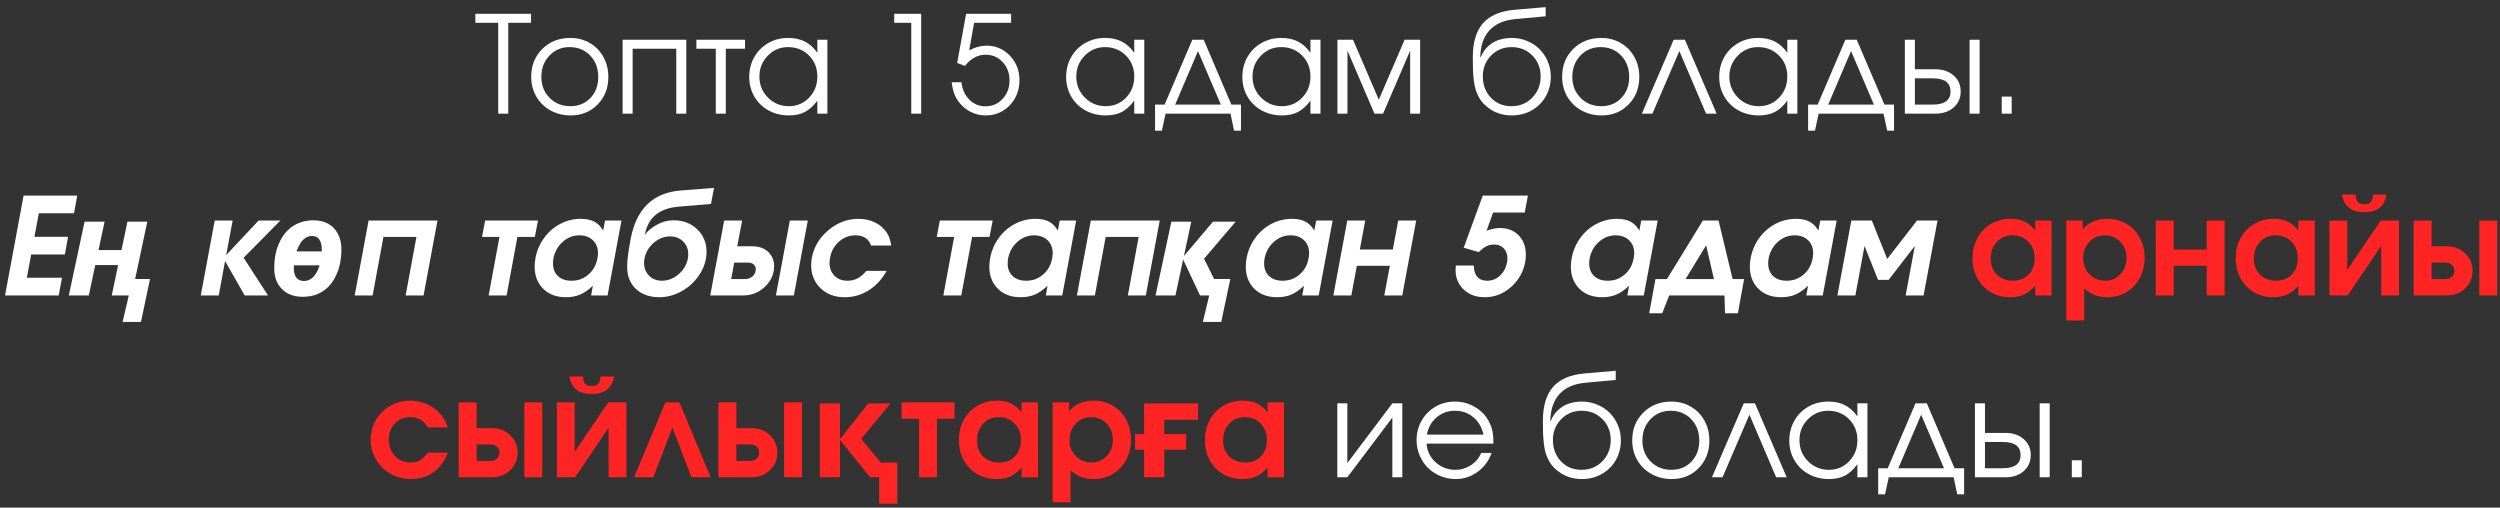
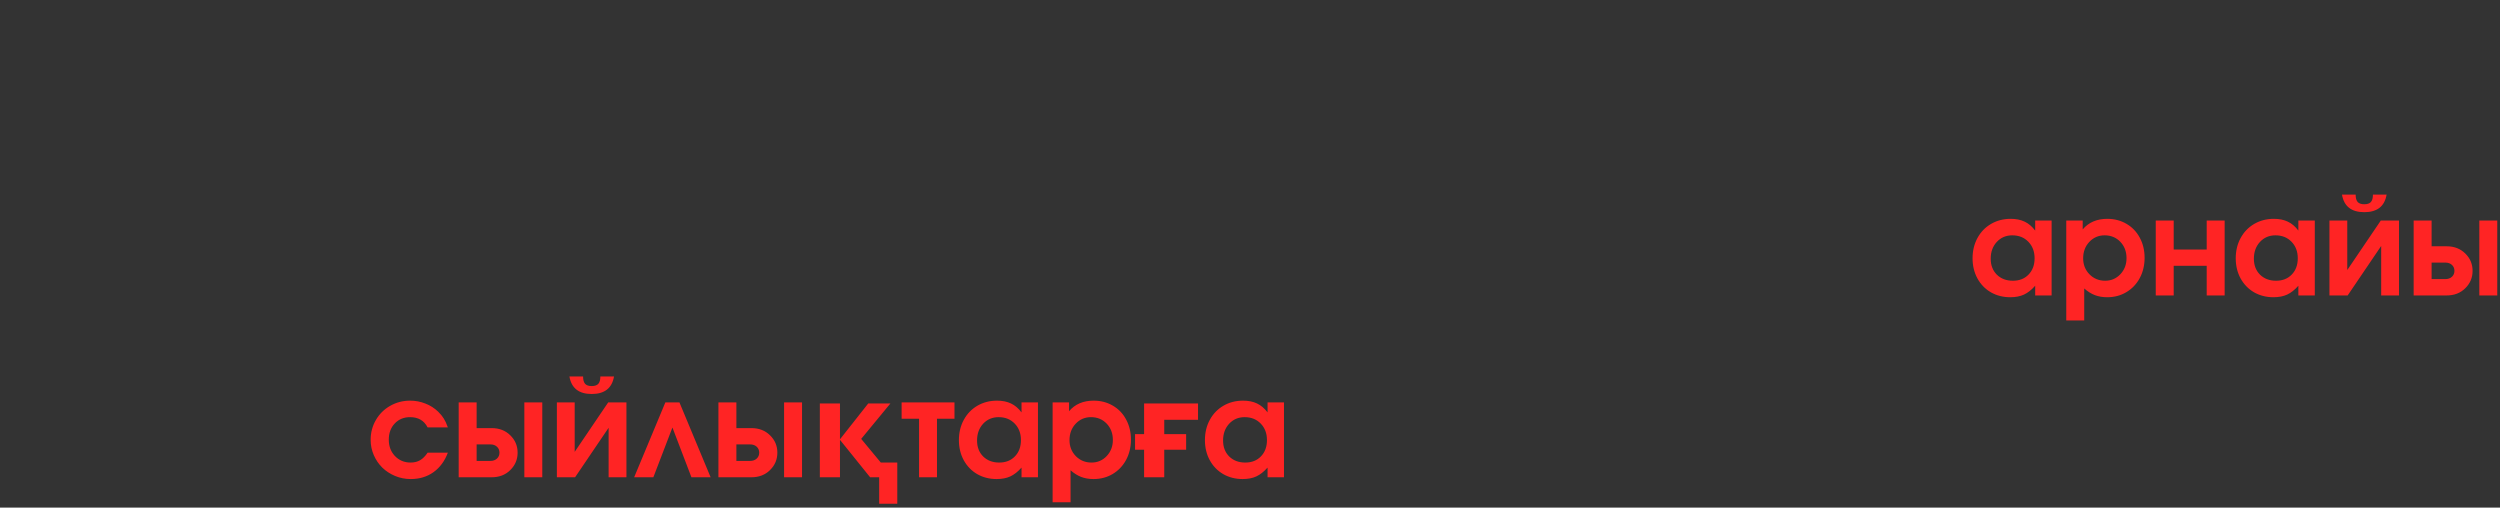
<svg xmlns="http://www.w3.org/2000/svg" width="330" height="67" viewBox="0 0 330 67" fill="none">
  <rect x="0" y="0" width="330" height="67" fill="#333333" stroke="none" />
-   <path d="M65.763 15C65.763 15 65.763 11.005 65.763 3.014C65.763 3.014 64.759 3.014 62.749 3.014C62.749 3.014 62.749 2.616 62.749 1.82C62.749 1.82 65.2 1.82 70.102 1.82C70.102 1.82 70.102 2.218 70.102 3.014C70.102 3.014 69.097 3.014 67.088 3.014C67.088 3.014 67.088 7.009 67.088 15C67.088 15 66.646 15 65.763 15ZM75.293 5.008C76.24 5.008 77.094 5.232 77.854 5.679C78.621 6.121 79.219 6.733 79.649 7.517C80.084 8.301 80.302 9.178 80.302 10.148C80.302 11.611 79.832 12.825 78.891 13.789C77.95 14.753 76.763 15.235 75.328 15.235C74.347 15.235 73.458 15.014 72.663 14.573C71.867 14.132 71.243 13.522 70.79 12.744C70.343 11.966 70.119 11.095 70.119 10.13C70.119 8.65 70.607 7.427 71.582 6.463C72.558 5.493 73.795 5.008 75.293 5.008ZM75.189 6.219C74.12 6.219 73.232 6.594 72.523 7.343C71.815 8.086 71.46 9.021 71.46 10.148C71.46 11.263 71.823 12.186 72.549 12.918C73.275 13.65 74.19 14.016 75.293 14.016C76.368 14.016 77.248 13.656 77.933 12.935C78.624 12.21 78.969 11.286 78.969 10.165C78.969 9.015 78.615 8.072 77.907 7.334C77.198 6.591 76.292 6.219 75.189 6.219ZM90.59 15C90.59 15 90.149 15 89.266 15C89.266 15 89.266 12.146 89.266 6.437C89.266 6.437 87.347 6.437 83.508 6.437C83.508 6.437 83.508 9.291 83.508 15C83.508 15 83.067 15 82.184 15C82.184 15 82.184 11.748 82.184 5.244C82.184 5.244 84.986 5.244 90.59 5.244C90.59 5.244 90.59 8.496 90.59 15ZM98.343 6.437C98.343 6.437 97.498 6.437 95.808 6.437C95.808 6.437 95.808 9.291 95.808 15C95.808 15 95.367 15 94.484 15C94.484 15 94.484 12.146 94.484 6.437C94.484 6.437 93.63 6.437 91.923 6.437C91.923 6.437 91.923 6.039 91.923 5.244C91.923 5.244 94.063 5.244 98.343 5.244C98.343 5.244 98.343 5.641 98.343 6.437ZM109.214 5.244C109.214 5.244 109.214 8.496 109.214 15C109.214 15 108.773 15 107.89 15C107.89 15 107.89 14.428 107.89 13.284C107.373 13.981 106.825 14.48 106.244 14.782C105.669 15.084 104.969 15.235 104.144 15.235C103.151 15.235 102.254 15.017 101.453 14.582C100.657 14.14 100.033 13.534 99.58 12.761C99.127 11.983 98.9 11.112 98.9 10.148C98.9 9.184 99.124 8.31 99.571 7.526C100.018 6.742 100.634 6.126 101.418 5.679C102.202 5.232 103.076 5.008 104.04 5.008C104.894 5.008 105.625 5.165 106.235 5.479C106.851 5.787 107.402 6.283 107.89 6.968V5.244H109.214ZM104.022 6.219C102.977 6.219 102.086 6.597 101.348 7.352C100.611 8.107 100.242 9.021 100.242 10.096C100.242 11.193 100.619 12.122 101.374 12.883C102.129 13.638 103.047 14.016 104.127 14.016C105.19 14.016 106.081 13.641 106.801 12.892C107.527 12.137 107.89 11.205 107.89 10.096C107.89 8.986 107.521 8.063 106.784 7.326C106.046 6.588 105.126 6.219 104.022 6.219ZM120.286 15C120.286 15 120.286 11.005 120.286 3.014C120.286 3.014 119.537 3.014 118.039 3.014C118.039 3.014 118.039 2.616 118.039 1.82C118.039 1.82 119.223 1.82 121.593 1.82C121.593 1.82 121.593 6.213 121.593 15C121.593 15 121.157 15 120.286 15ZM126.349 8.31C126.349 8.31 126.741 6.147 127.525 1.82C127.525 1.82 129.505 1.82 133.466 1.82C133.466 1.82 133.466 2.218 133.466 3.014C133.466 3.014 131.837 3.014 128.579 3.014C128.579 3.014 128.364 4.227 127.934 6.655C128.689 6.237 129.447 6.028 130.208 6.028C131.439 6.028 132.473 6.469 133.309 7.352C134.151 8.229 134.572 9.315 134.572 10.61C134.572 11.463 134.378 12.244 133.989 12.953C133.599 13.661 133.065 14.219 132.386 14.625C131.706 15.032 130.96 15.235 130.147 15.235C129.264 15.235 128.457 15.003 127.725 14.538C126.999 14.068 126.445 13.426 126.061 12.613C125.87 12.195 125.722 11.611 125.617 10.862H126.906C127.023 11.809 127.374 12.575 127.961 13.162C128.547 13.743 129.258 14.033 130.095 14.033C130.989 14.033 131.738 13.705 132.342 13.049C132.952 12.387 133.257 11.574 133.257 10.61C133.257 9.646 132.955 8.841 132.351 8.197C131.747 7.546 130.995 7.221 130.095 7.221C129.067 7.221 128.158 7.715 127.368 8.702L126.349 8.31ZM151.045 5.244C151.045 5.244 151.045 8.496 151.045 15C151.045 15 150.603 15 149.721 15C149.721 15 149.721 14.428 149.721 13.284C149.204 13.981 148.655 14.48 148.074 14.782C147.499 15.084 146.8 15.235 145.975 15.235C144.982 15.235 144.085 15.017 143.283 14.582C142.488 14.14 141.863 13.534 141.41 12.761C140.957 11.983 140.731 11.112 140.731 10.148C140.731 9.184 140.955 8.31 141.402 7.526C141.849 6.742 142.464 6.126 143.248 5.679C144.032 5.232 144.906 5.008 145.87 5.008C146.724 5.008 147.456 5.165 148.066 5.479C148.681 5.787 149.233 6.283 149.721 6.968V5.244H151.045ZM145.853 6.219C144.808 6.219 143.916 6.597 143.179 7.352C142.441 8.107 142.072 9.021 142.072 10.096C142.072 11.193 142.45 12.122 143.205 12.883C143.96 13.638 144.877 14.016 145.958 14.016C147.02 14.016 147.912 13.641 148.632 12.892C149.358 12.137 149.721 11.205 149.721 10.096C149.721 8.986 149.352 8.063 148.614 7.326C147.877 6.588 146.956 6.219 145.853 6.219ZM162.422 15C162.422 15 159.567 15 153.859 15C153.859 15 153.696 15.749 153.371 17.247C153.371 17.247 153.069 17.247 152.465 17.247C152.465 17.247 152.465 16.101 152.465 13.807C152.465 13.807 152.886 13.807 153.728 13.807C153.728 13.807 154.947 10.952 157.387 5.244C157.387 5.244 157.886 5.244 158.885 5.244C158.885 5.244 160.104 8.098 162.543 13.807C162.543 13.807 162.965 13.807 163.807 13.807C163.807 13.807 163.807 14.954 163.807 17.247C163.807 17.247 163.505 17.247 162.901 17.247C162.901 17.247 162.741 16.498 162.422 15ZM161.15 13.807C161.15 13.807 160.145 11.452 158.136 6.742C158.136 6.742 157.131 9.097 155.122 13.807C155.122 13.807 157.131 13.807 161.15 13.807ZM174.303 5.244C174.303 5.244 174.303 8.496 174.303 15C174.303 15 173.862 15 172.979 15C172.979 15 172.979 14.428 172.979 13.284C172.462 13.981 171.914 14.48 171.333 14.782C170.758 15.084 170.058 15.235 169.234 15.235C168.241 15.235 167.343 15.017 166.542 14.582C165.746 14.14 165.122 13.534 164.669 12.761C164.216 11.983 163.99 11.112 163.99 10.148C163.99 9.184 164.213 8.31 164.66 7.526C165.107 6.742 165.723 6.126 166.507 5.679C167.291 5.232 168.165 5.008 169.129 5.008C169.983 5.008 170.714 5.165 171.324 5.479C171.94 5.787 172.492 6.283 172.979 6.968V5.244H174.303ZM169.112 6.219C168.066 6.219 167.175 6.597 166.437 7.352C165.7 8.107 165.331 9.021 165.331 10.096C165.331 11.193 165.708 12.122 166.463 12.883C167.218 13.638 168.136 14.016 169.216 14.016C170.279 14.016 171.17 13.641 171.89 12.892C172.616 12.137 172.979 11.205 172.979 10.096C172.979 8.986 172.611 8.063 171.873 7.326C171.135 6.588 170.215 6.219 169.112 6.219ZM176.542 15C176.542 15 176.542 11.748 176.542 5.244C176.542 5.244 177.227 5.244 178.598 5.244C178.598 5.244 179.733 7.883 182.004 13.162C182.004 13.162 183.139 10.523 185.41 5.244C185.41 5.244 186.092 5.244 187.457 5.244C187.457 5.244 187.457 8.496 187.457 15C187.457 15 187.019 15 186.142 15C186.142 15 186.142 12.23 186.142 6.69C186.142 6.69 184.951 9.46 182.57 15C182.57 15 182.19 15 181.429 15C181.429 15 180.241 12.23 177.866 6.69C177.866 6.69 177.866 9.46 177.866 15C177.866 15 177.425 15 176.542 15ZM204.026 2.151C204.026 2.151 202.675 2.276 199.975 2.526C198.488 2.671 197.359 3.173 196.586 4.033C195.82 4.886 195.422 6.057 195.393 7.543L195.445 7.561C195.585 7.212 195.765 6.893 195.985 6.603C196.212 6.306 196.491 6.036 196.822 5.792C197.153 5.548 197.55 5.357 198.015 5.217C198.485 5.078 199.002 5.008 199.566 5.008C200.274 5.008 200.945 5.142 201.578 5.409C202.217 5.67 202.763 6.028 203.215 6.481C203.674 6.934 204.037 7.477 204.304 8.11C204.572 8.737 204.705 9.405 204.705 10.113C204.705 11.077 204.482 11.951 204.034 12.735C203.587 13.513 202.969 14.126 202.179 14.573C201.395 15.014 200.518 15.235 199.548 15.235C198.451 15.235 197.487 14.948 196.656 14.373C196.325 14.146 196.04 13.908 195.802 13.659C195.564 13.403 195.361 13.118 195.193 12.805C195.03 12.491 194.896 12.172 194.792 11.847C194.687 11.516 194.606 11.121 194.548 10.662C194.496 10.197 194.458 9.736 194.435 9.277C194.417 8.812 194.409 8.252 194.409 7.596C194.409 5.609 194.853 4.105 195.741 3.083C196.636 2.061 198.012 1.466 199.87 1.297L204.026 0.94V2.151ZM199.513 14.016C200.611 14.016 201.526 13.641 202.257 12.892C202.995 12.137 203.364 11.199 203.364 10.078C203.364 8.981 202.998 8.063 202.266 7.326C201.54 6.588 200.628 6.219 199.531 6.219C198.451 6.219 197.547 6.591 196.822 7.334C196.096 8.078 195.733 8.992 195.733 10.078C195.733 11.205 196.087 12.143 196.795 12.892C197.504 13.641 198.41 14.016 199.513 14.016ZM211.378 5.008C212.324 5.008 213.178 5.232 213.939 5.679C214.705 6.121 215.304 6.733 215.733 7.517C216.169 8.301 216.387 9.178 216.387 10.148C216.387 11.611 215.916 12.825 214.975 13.789C214.035 14.753 212.847 15.235 211.413 15.235C210.431 15.235 209.543 15.014 208.747 14.573C207.951 14.132 207.327 13.522 206.874 12.744C206.427 11.966 206.203 11.095 206.203 10.13C206.203 8.65 206.691 7.427 207.667 6.463C208.643 5.493 209.879 5.008 211.378 5.008ZM211.273 6.219C210.205 6.219 209.316 6.594 208.608 7.343C207.899 8.086 207.545 9.021 207.545 10.148C207.545 11.263 207.908 12.186 208.634 12.918C209.36 13.65 210.274 14.016 211.378 14.016C212.452 14.016 213.332 13.656 214.017 12.935C214.708 12.21 215.054 11.286 215.054 10.165C215.054 9.015 214.7 8.072 213.991 7.334C213.283 6.591 212.377 6.219 211.273 6.219ZM226.596 15C226.596 15 226.131 15 225.202 15C225.202 15 224.026 12.247 221.674 6.742C221.674 6.742 220.49 9.495 218.12 15C218.12 15 217.656 15 216.726 15C216.726 15 218.126 11.748 220.925 5.244C220.925 5.244 221.419 5.244 222.406 5.244C222.406 5.244 223.803 8.496 226.596 15ZM237.25 5.244C237.25 5.244 237.25 8.496 237.25 15C237.25 15 236.808 15 235.926 15C235.926 15 235.926 14.428 235.926 13.284C235.409 13.981 234.86 14.48 234.279 14.782C233.704 15.084 233.004 15.235 232.18 15.235C231.187 15.235 230.29 15.017 229.488 14.582C228.693 14.14 228.068 13.534 227.615 12.761C227.162 11.983 226.936 11.112 226.936 10.148C226.936 9.184 227.159 8.31 227.607 7.526C228.054 6.742 228.669 6.126 229.453 5.679C230.237 5.232 231.111 5.008 232.075 5.008C232.929 5.008 233.661 5.165 234.27 5.479C234.886 5.787 235.438 6.283 235.926 6.968V5.244H237.25ZM232.058 6.219C231.013 6.219 230.121 6.597 229.384 7.352C228.646 8.107 228.277 9.021 228.277 10.096C228.277 11.193 228.655 12.122 229.41 12.883C230.165 13.638 231.082 14.016 232.162 14.016C233.225 14.016 234.117 13.641 234.837 12.892C235.563 12.137 235.926 11.205 235.926 10.096C235.926 8.986 235.557 8.063 234.819 7.326C234.082 6.588 233.161 6.219 232.058 6.219ZM248.626 15C248.626 15 245.772 15 240.063 15C240.063 15 239.901 15.749 239.576 17.247C239.576 17.247 239.274 17.247 238.67 17.247C238.67 17.247 238.67 16.101 238.67 13.807C238.67 13.807 239.091 13.807 239.933 13.807C239.933 13.807 241.152 10.952 243.591 5.244C243.591 5.244 244.091 5.244 245.09 5.244C245.09 5.244 246.309 8.098 248.748 13.807C248.748 13.807 249.169 13.807 250.011 13.807C250.011 13.807 250.011 14.954 250.011 17.247C250.011 17.247 249.709 17.247 249.105 17.247C249.105 17.247 248.946 16.498 248.626 15ZM247.355 13.807C247.355 13.807 246.35 11.452 244.34 6.742C244.34 6.742 243.336 9.097 241.326 13.807C241.326 13.807 243.336 13.807 247.355 13.807ZM252.764 10.34C252.764 10.34 252.764 11.495 252.764 13.807C252.764 13.807 253.548 13.807 255.116 13.807C256.684 13.807 257.468 13.229 257.468 12.073C257.468 10.917 256.684 10.34 255.116 10.34H252.764ZM255.456 9.146C256.466 9.146 257.276 9.422 257.886 9.974C258.502 10.52 258.81 11.219 258.81 12.073C258.81 12.927 258.502 13.63 257.886 14.181C257.276 14.727 256.466 15 255.456 15H251.44V5.244H252.764V9.146H255.456ZM261.31 5.244V15H259.986V5.244H261.31ZM264.228 15C264.228 15 264.228 14.251 264.228 12.752C264.228 12.752 264.666 12.752 265.543 12.752C265.543 12.752 265.543 13.502 265.543 15C265.543 15 265.105 15 264.228 15ZM0.666 39L3.113 25.82H10.195L9.769 28.155H5.126L4.542 31.256H8.985L8.558 33.59H4.115L3.54 36.665H8.183L7.748 39H0.666ZM16.18 42.497L17 39H14.752L15.591 34.986H12.576L11.72 39H9.079L11.166 29.259H13.807L13.004 33.006H16.037L16.822 29.259H19.444L17.839 36.824H19.801L18.606 42.497H16.18ZM26.503 39L28.341 29.113H30.71L29.856 33.669L34.133 29.113H37.008L32.156 34.026L35.379 39H32.295L29.708 34.453L28.872 39H26.503ZM39.928 39.178C39.202 39.178 38.554 39.03 37.983 38.732C37.424 38.423 36.984 37.989 36.663 37.43C36.354 36.871 36.199 36.205 36.199 35.432C36.199 34.742 36.264 34.082 36.395 33.452C36.538 32.821 36.746 32.245 37.02 31.721C37.293 31.186 37.638 30.722 38.054 30.33C38.471 29.937 38.952 29.634 39.499 29.42C40.058 29.194 40.683 29.081 41.373 29.081C42.134 29.081 42.788 29.235 43.335 29.545C43.882 29.842 44.304 30.282 44.602 30.865C44.911 31.436 45.066 32.126 45.066 32.934C45.066 33.588 45 34.225 44.869 34.843C44.739 35.462 44.536 36.033 44.263 36.556C44.001 37.079 43.668 37.537 43.264 37.93C42.859 38.322 42.378 38.631 41.819 38.857C41.26 39.071 40.629 39.178 39.928 39.178ZM40.142 37.091C40.38 37.091 40.6 37.044 40.802 36.948C41.016 36.853 41.206 36.716 41.373 36.538C41.551 36.348 41.706 36.128 41.837 35.878C41.979 35.616 42.098 35.331 42.193 35.022H38.804C38.792 35.117 38.786 35.2 38.786 35.271C38.786 35.343 38.786 35.402 38.786 35.45C38.786 35.973 38.899 36.377 39.125 36.663C39.363 36.948 39.702 37.091 40.142 37.091ZM42.479 33.184C42.479 33.136 42.479 33.095 42.479 33.059C42.479 33.023 42.479 32.982 42.479 32.934C42.479 32.411 42.378 31.983 42.175 31.65C41.973 31.317 41.64 31.15 41.176 31.15C40.855 31.15 40.564 31.239 40.302 31.418C40.041 31.596 39.815 31.84 39.624 32.149C39.434 32.459 39.273 32.803 39.143 33.184H42.479ZM55.911 39H53.542L54.97 31.273H50.615L49.186 39H46.817L48.655 29.113H57.749L55.911 39ZM70.598 31.273H68.298L66.87 39H64.5L65.929 31.273H63.629L64.039 29.113H71.016L70.598 31.273ZM82.036 29.113L80.198 39H78.029L78.255 37.719C77.686 38.265 77.126 38.654 76.574 38.887C76.028 39.119 75.407 39.235 74.71 39.235C73.461 39.235 72.459 38.864 71.704 38.12C70.949 37.371 70.572 36.392 70.572 35.184C70.572 34.836 70.607 34.473 70.676 34.096C70.856 33.103 71.234 32.211 71.809 31.421C72.384 30.626 73.095 30.004 73.943 29.557C74.797 29.11 75.706 28.886 76.67 28.886C77.384 28.886 77.973 29.008 78.438 29.252C78.908 29.496 79.3 29.891 79.614 30.437L79.867 29.113H82.036ZM76.469 31.064C75.645 31.064 74.91 31.355 74.265 31.935C73.621 32.516 73.214 33.254 73.046 34.148C73.011 34.363 72.994 34.572 72.994 34.775C72.994 35.466 73.211 36.021 73.647 36.439C74.088 36.851 74.686 37.057 75.441 37.057C76.301 37.057 77.044 36.785 77.671 36.239C78.304 35.693 78.702 34.978 78.865 34.096C78.911 33.782 78.934 33.561 78.934 33.434C78.934 32.719 78.711 32.147 78.264 31.718C77.817 31.282 77.219 31.064 76.469 31.064ZM88.43 31.204C87.663 31.204 86.949 31.488 86.287 32.057C85.63 32.626 85.227 33.312 85.076 34.113C85.035 34.345 85.015 34.534 85.015 34.679C85.015 35.37 85.236 35.94 85.677 36.387C86.118 36.834 86.684 37.057 87.376 37.057C88.171 37.057 88.903 36.773 89.571 36.204C90.239 35.635 90.648 34.944 90.799 34.13C90.834 33.927 90.851 33.741 90.851 33.573C90.851 32.882 90.625 32.316 90.172 31.874C89.725 31.427 89.144 31.204 88.43 31.204ZM88.891 29.078C90.163 29.078 91.209 29.473 92.027 30.263C92.852 31.053 93.264 32.043 93.264 33.233C93.264 33.524 93.238 33.823 93.186 34.13C93.017 35.06 92.626 35.916 92.01 36.7C91.4 37.484 90.651 38.103 89.762 38.556C88.874 39.009 87.953 39.235 87.001 39.235C86.101 39.235 85.305 39.038 84.614 38.643C83.923 38.242 83.415 37.664 83.09 36.909C82.886 36.445 82.785 35.852 82.785 35.132C82.785 34.371 82.936 33.193 83.238 31.596C83.975 27.577 86.191 25.425 89.884 25.141L94.257 24.801L93.848 26.926L89.588 27.275C88.299 27.385 87.286 27.745 86.548 28.355C85.816 28.959 85.343 29.824 85.128 30.951L85.145 30.968C85.459 30.515 85.967 30.089 86.67 29.688C87.379 29.281 88.119 29.078 88.891 29.078ZM96.923 34.662L96.513 36.84H98.334C98.688 36.84 98.999 36.738 99.266 36.535C99.533 36.326 99.693 36.064 99.745 35.751C99.757 35.704 99.763 35.635 99.763 35.542C99.763 35.28 99.67 35.068 99.484 34.906C99.298 34.743 99.051 34.662 98.743 34.662H96.923ZM99.301 32.51C100.19 32.51 100.892 32.76 101.409 33.259C101.926 33.759 102.184 34.389 102.184 35.15C102.184 35.347 102.167 35.547 102.132 35.751C101.97 36.651 101.508 37.417 100.747 38.05C99.986 38.684 99.104 39 98.099 39H93.752L95.59 29.113H97.96L97.315 32.51H99.301ZM102.42 39L104.258 29.113H106.627L104.789 39H102.42ZM114.363 35.751H117.037C116.421 36.86 115.631 37.719 114.667 38.329C113.703 38.933 112.644 39.235 111.488 39.235C110.193 39.235 109.133 38.837 108.308 38.042C107.484 37.24 107.071 36.227 107.071 35.002C107.071 34.734 107.1 34.421 107.158 34.061C107.426 32.609 108.154 31.384 109.345 30.385C110.535 29.386 111.862 28.886 113.326 28.886C114.034 28.886 114.688 29.014 115.286 29.27C115.89 29.519 116.386 29.88 116.775 30.35C117.031 30.652 117.22 30.951 117.342 31.247C117.464 31.538 117.565 31.927 117.647 32.414H114.972C114.676 31.514 113.991 31.064 112.916 31.064C112.092 31.064 111.366 31.343 110.739 31.901C110.117 32.452 109.725 33.166 109.563 34.043C109.516 34.334 109.493 34.54 109.493 34.662C109.493 35.37 109.711 35.948 110.146 36.395C110.582 36.837 111.154 37.057 111.862 37.057C112.356 37.057 112.8 36.953 113.195 36.744C113.596 36.535 113.985 36.204 114.363 35.751ZM130.617 31.273H128.318L126.889 39H124.52L125.948 31.273H123.649L124.058 29.113H131.036L130.617 31.273ZM142.055 29.113L140.217 39H138.048L138.274 37.719C137.705 38.265 137.145 38.654 136.593 38.887C136.047 39.119 135.426 39.235 134.729 39.235C133.48 39.235 132.479 38.864 131.724 38.12C130.969 37.371 130.591 36.392 130.591 35.184C130.591 34.836 130.626 34.473 130.696 34.096C130.876 33.103 131.253 32.211 131.828 31.421C132.403 30.626 133.115 30.004 133.962 29.557C134.816 29.11 135.725 28.886 136.689 28.886C137.403 28.886 137.993 29.008 138.457 29.252C138.928 29.496 139.32 29.891 139.633 30.437L139.886 29.113H142.055ZM136.489 31.064C135.664 31.064 134.929 31.355 134.285 31.935C133.64 32.516 133.234 33.254 133.065 34.148C133.03 34.363 133.013 34.572 133.013 34.775C133.013 35.466 133.231 36.021 133.666 36.439C134.108 36.851 134.706 37.057 135.461 37.057C136.32 37.057 137.064 36.785 137.691 36.239C138.324 35.693 138.722 34.978 138.884 34.096C138.931 33.782 138.954 33.561 138.954 33.434C138.954 32.719 138.73 32.147 138.283 31.718C137.836 31.282 137.238 31.064 136.489 31.064ZM151.245 39H148.876L150.304 31.273H145.949L144.52 39H142.151L143.989 29.113H153.083L151.245 39ZM158.777 42.497L159.616 39H158.403L156.173 34.255L155.156 39H152.533L154.621 29.259H157.243L156.28 33.791L160.115 29.259H163.113L158.938 34.147L160.258 36.824H162.399L161.204 42.497H158.777ZM175.906 29.113L174.068 39H171.899L172.126 37.719C171.557 38.265 170.996 38.654 170.444 38.887C169.899 39.119 169.277 39.235 168.58 39.235C167.332 39.235 166.33 38.864 165.575 38.12C164.82 37.371 164.442 36.392 164.442 35.184C164.442 34.836 164.477 34.473 164.547 34.096C164.727 33.103 165.105 32.211 165.679 31.421C166.254 30.626 166.966 30.004 167.814 29.557C168.667 29.11 169.576 28.886 170.54 28.886C171.255 28.886 171.844 29.008 172.309 29.252C172.779 29.496 173.171 29.891 173.485 30.437L173.737 29.113H175.906ZM170.34 31.064C169.515 31.064 168.781 31.355 168.136 31.935C167.491 32.516 167.085 33.254 166.916 34.148C166.882 34.363 166.864 34.572 166.864 34.775C166.864 35.466 167.082 36.021 167.518 36.439C167.959 36.851 168.557 37.057 169.312 37.057C170.171 37.057 170.915 36.785 171.542 36.239C172.175 35.693 172.573 34.978 172.735 34.096C172.782 33.782 172.805 33.561 172.805 33.434C172.805 32.719 172.582 32.147 172.134 31.718C171.687 31.282 171.089 31.064 170.34 31.064ZM185.096 39H182.727L183.459 35.089H179.103L178.372 39H176.002L177.84 29.113H180.21L179.495 32.937H183.851L184.565 29.113H186.935L185.096 39ZM193.206 32.702L195.724 25.82H201.682L201.264 28.05H197.092L196.221 30.472C196.854 30.222 197.437 30.097 197.971 30.097C199.011 30.097 199.844 30.422 200.472 31.073C201.099 31.723 201.412 32.571 201.412 33.617C201.412 33.982 201.383 34.308 201.325 34.592C201.075 35.922 200.442 37.028 199.426 37.911C198.416 38.794 197.269 39.235 195.985 39.235C194.859 39.235 193.935 38.898 193.215 38.225C192.495 37.545 192.135 36.68 192.135 35.629C192.135 35.513 192.147 35.321 192.17 35.054H194.539C194.551 35.699 194.705 36.195 195.001 36.544C195.303 36.886 195.738 37.057 196.308 37.057C196.946 37.057 197.51 36.831 197.998 36.378C198.485 35.925 198.796 35.341 198.93 34.627C198.965 34.453 198.982 34.282 198.982 34.113C198.982 33.573 198.822 33.132 198.503 32.789C198.189 32.446 197.768 32.275 197.24 32.275C196.862 32.275 196.52 32.35 196.212 32.502C195.904 32.653 195.567 32.911 195.201 33.277L193.206 32.702ZM218.817 29.113L216.979 39H214.81L215.036 37.719C214.467 38.265 213.907 38.654 213.355 38.887C212.809 39.119 212.188 39.235 211.491 39.235C210.242 39.235 209.241 38.864 208.486 38.12C207.731 37.371 207.353 36.392 207.353 35.184C207.353 34.836 207.388 34.473 207.458 34.096C207.638 33.103 208.015 32.211 208.59 31.421C209.165 30.626 209.877 30.004 210.724 29.557C211.578 29.11 212.487 28.886 213.451 28.886C214.165 28.886 214.755 29.008 215.219 29.252C215.69 29.496 216.082 29.891 216.395 30.437L216.648 29.113H218.817ZM213.251 31.064C212.426 31.064 211.691 31.355 211.047 31.935C210.402 32.516 209.996 33.254 209.827 34.148C209.792 34.363 209.775 34.572 209.775 34.775C209.775 35.466 209.993 36.021 210.428 36.439C210.87 36.851 211.468 37.057 212.223 37.057C213.082 37.057 213.826 36.785 214.453 36.239C215.086 35.693 215.484 34.978 215.646 34.096C215.693 33.782 215.716 33.561 215.716 33.434C215.716 32.719 215.492 32.147 215.045 31.718C214.598 31.282 214 31.064 213.251 31.064ZM229.401 41.352H227.702L227.633 39H220.333L219.409 41.352H217.693L218.521 36.84H220.037L224.775 29.113H226.849L228.704 36.84H230.22L229.401 41.352ZM226.239 36.84L225.211 32.38L222.493 36.84H226.239ZM242.441 29.113L240.603 39H238.434L238.661 37.719C238.092 38.265 237.531 38.654 236.98 38.887C236.434 39.119 235.812 39.235 235.115 39.235C233.867 39.235 232.865 38.864 232.11 38.12C231.355 37.371 230.978 36.392 230.978 35.184C230.978 34.836 231.013 34.473 231.082 34.096C231.262 33.103 231.64 32.211 232.215 31.421C232.79 30.626 233.501 30.004 234.349 29.557C235.203 29.11 236.111 28.886 237.075 28.886C237.79 28.886 238.379 29.008 238.844 29.252C239.314 29.496 239.706 29.891 240.02 30.437L240.272 29.113H242.441ZM236.875 31.064C236.05 31.064 235.316 31.355 234.671 31.935C234.027 32.516 233.62 33.254 233.452 34.148C233.417 34.363 233.399 34.572 233.399 34.775C233.399 35.466 233.617 36.021 234.053 36.439C234.494 36.851 235.092 37.057 235.847 37.057C236.707 37.057 237.45 36.785 238.077 36.239C238.71 35.693 239.108 34.978 239.271 34.096C239.317 33.782 239.34 33.561 239.34 33.434C239.34 32.719 239.117 32.147 238.67 31.718C238.222 31.282 237.624 31.064 236.875 31.064ZM249.297 36.944H247.903L246.118 32.467L244.907 39H242.537L244.375 29.113H247.084L249.114 34.183L253.043 29.113H255.752L253.914 39H251.545L252.755 32.467L249.297 36.944ZM183.79 53.244C183.79 53.244 184.228 53.244 185.105 53.244C185.105 53.244 185.105 56.496 185.105 63C185.105 63 184.667 63 183.79 63C183.79 63 183.79 60.372 183.79 55.117C183.79 55.117 181.809 57.744 177.849 63C177.849 63 177.407 63 176.525 63C176.525 63 176.525 59.748 176.525 53.244C176.525 53.244 176.966 53.244 177.849 53.244C177.849 53.244 177.849 55.871 177.849 61.127C177.849 61.127 179.829 58.499 183.79 53.244ZM197.135 58.557C197.135 58.557 194.194 58.557 188.311 58.557C188.363 59.521 188.758 60.34 189.496 61.014C190.233 61.682 191.104 62.016 192.109 62.016C192.852 62.016 193.537 61.812 194.165 61.406C194.792 60.993 195.242 60.453 195.515 59.786H196.891C196.531 60.813 195.916 61.647 195.045 62.286C194.173 62.919 193.206 63.235 192.144 63.235C191.435 63.235 190.762 63.102 190.123 62.834C189.484 62.567 188.935 62.204 188.476 61.746C188.018 61.287 187.655 60.738 187.387 60.099C187.12 59.46 186.987 58.787 186.987 58.078C186.987 57.149 187.21 56.295 187.658 55.517C188.105 54.739 188.714 54.126 189.487 53.679C190.259 53.232 191.11 53.008 192.039 53.008C193.003 53.008 193.889 53.246 194.696 53.723C195.509 54.199 196.128 54.846 196.552 55.665C196.766 56.078 196.917 56.502 197.005 56.937C197.092 57.367 197.135 57.907 197.135 58.557ZM188.346 57.364H195.82C195.599 56.394 195.149 55.627 194.47 55.064C193.796 54.501 192.986 54.219 192.039 54.219C191.116 54.219 190.314 54.51 189.635 55.09C188.955 55.665 188.526 56.423 188.346 57.364ZM213.277 50.151C213.277 50.151 211.927 50.276 209.226 50.526C207.739 50.671 206.61 51.173 205.838 52.033C205.071 52.886 204.673 54.057 204.644 55.543L204.696 55.561C204.836 55.212 205.016 54.893 205.236 54.602C205.463 54.306 205.742 54.036 206.073 53.792C206.404 53.548 206.802 53.357 207.266 53.218C207.737 53.078 208.253 53.008 208.817 53.008C209.525 53.008 210.196 53.142 210.829 53.409C211.468 53.67 212.014 54.028 212.467 54.481C212.925 54.934 213.288 55.477 213.556 56.109C213.823 56.737 213.956 57.405 213.956 58.113C213.956 59.077 213.733 59.951 213.286 60.735C212.838 61.513 212.22 62.126 211.43 62.573C210.646 63.014 209.769 63.235 208.799 63.235C207.702 63.235 206.738 62.948 205.907 62.373C205.576 62.146 205.292 61.908 205.054 61.658C204.815 61.403 204.612 61.118 204.444 60.805C204.281 60.491 204.148 60.172 204.043 59.847C203.939 59.516 203.857 59.121 203.799 58.662C203.747 58.197 203.709 57.736 203.686 57.277C203.668 56.812 203.66 56.252 203.66 55.596C203.66 53.609 204.104 52.105 204.993 51.083C205.887 50.061 207.263 49.466 209.122 49.297L213.277 48.94V50.151ZM208.764 62.016C209.862 62.016 210.777 61.641 211.508 60.892C212.246 60.137 212.615 59.199 212.615 58.078C212.615 56.981 212.249 56.063 211.517 55.325C210.791 54.588 209.879 54.219 208.782 54.219C207.702 54.219 206.799 54.591 206.073 55.334C205.347 56.078 204.984 56.992 204.984 58.078C204.984 59.205 205.338 60.143 206.047 60.892C206.755 61.641 207.661 62.016 208.764 62.016ZM220.629 53.008C221.576 53.008 222.429 53.232 223.19 53.679C223.957 54.12 224.555 54.733 224.984 55.517C225.42 56.301 225.638 57.178 225.638 58.148C225.638 59.611 225.167 60.825 224.227 61.789C223.286 62.753 222.098 63.235 220.664 63.235C219.682 63.235 218.794 63.014 217.998 62.573C217.203 62.132 216.578 61.522 216.125 60.744C215.678 59.966 215.455 59.094 215.455 58.13C215.455 56.65 215.942 55.427 216.918 54.463C217.894 53.493 219.131 53.008 220.629 53.008ZM220.524 54.219C219.456 54.219 218.567 54.594 217.859 55.343C217.15 56.086 216.796 57.021 216.796 58.148C216.796 59.263 217.159 60.186 217.885 60.918C218.611 61.65 219.526 62.016 220.629 62.016C221.703 62.016 222.583 61.656 223.268 60.935C223.959 60.21 224.305 59.286 224.305 58.165C224.305 57.016 223.951 56.072 223.242 55.334C222.534 54.591 221.628 54.219 220.524 54.219ZM235.847 63C235.847 63 235.383 63 234.453 63C234.453 63 233.277 60.247 230.925 54.742C230.925 54.742 229.741 57.495 227.371 63C227.371 63 226.907 63 225.978 63C225.978 63 227.377 59.748 230.176 53.244C230.176 53.244 230.67 53.244 231.657 53.244C231.657 53.244 233.054 56.496 235.847 63ZM246.501 53.244C246.501 53.244 246.501 56.496 246.501 63C246.501 63 246.059 63 245.177 63C245.177 63 245.177 62.428 245.177 61.284C244.66 61.981 244.111 62.48 243.53 62.782C242.955 63.084 242.256 63.235 241.431 63.235C240.438 63.235 239.541 63.017 238.739 62.582C237.944 62.141 237.319 61.534 236.866 60.761C236.413 59.983 236.187 59.112 236.187 58.148C236.187 57.184 236.411 56.31 236.858 55.526C237.305 54.742 237.92 54.126 238.704 53.679C239.488 53.232 240.362 53.008 241.326 53.008C242.18 53.008 242.912 53.165 243.522 53.479C244.137 53.787 244.689 54.283 245.177 54.968V53.244H246.501ZM241.309 54.219C240.264 54.219 239.372 54.597 238.635 55.352C237.897 56.107 237.528 57.021 237.528 58.096C237.528 59.193 237.906 60.122 238.661 60.883C239.416 61.638 240.333 62.016 241.414 62.016C242.476 62.016 243.368 61.641 244.088 60.892C244.814 60.137 245.177 59.205 245.177 58.096C245.177 56.986 244.808 56.063 244.07 55.325C243.333 54.588 242.412 54.219 241.309 54.219ZM257.878 63C257.878 63 255.023 63 249.315 63C249.315 63 249.152 63.749 248.827 65.248C248.827 65.248 248.525 65.248 247.921 65.248C247.921 65.248 247.921 64.1 247.921 61.807C247.921 61.807 248.342 61.807 249.184 61.807C249.184 61.807 250.403 58.952 252.843 53.244C252.843 53.244 253.342 53.244 254.341 53.244C254.341 53.244 255.56 56.098 257.999 61.807C257.999 61.807 258.421 61.807 259.263 61.807C259.263 61.807 259.263 62.953 259.263 65.248C259.263 65.248 258.961 65.248 258.357 65.248C258.357 65.248 258.197 64.498 257.878 63ZM256.606 61.807C256.606 61.807 255.601 59.452 253.592 54.742C253.592 54.742 252.587 57.097 250.578 61.807C250.578 61.807 252.587 61.807 256.606 61.807ZM262.015 58.34C262.015 58.34 262.015 59.495 262.015 61.807C262.015 61.807 262.799 61.807 264.367 61.807C265.935 61.807 266.719 61.229 266.719 60.073C266.719 58.917 265.935 58.34 264.367 58.34H262.015ZM264.707 57.146C265.717 57.146 266.528 57.422 267.137 57.974C267.753 58.52 268.061 59.219 268.061 60.073C268.061 60.927 267.753 61.63 267.137 62.181C266.528 62.727 265.717 63 264.707 63H260.691V53.244H262.015V57.146H264.707ZM270.561 53.244V63H269.237V53.244H270.561ZM273.479 63C273.479 63 273.479 62.251 273.479 60.752C273.479 60.752 273.918 60.752 274.794 60.752C274.794 60.752 274.794 61.502 274.794 63C274.794 63 274.356 63 273.479 63Z" fill="white" />
  <path d="M270.813 29.113C270.813 29.113 270.813 32.409 270.813 39C270.813 39 270.09 39 268.644 39C268.644 39 268.644 38.573 268.644 37.719C268.168 38.26 267.675 38.649 267.164 38.887C266.658 39.119 266.057 39.235 265.36 39.235C264.408 39.235 263.551 39.017 262.791 38.582C262.036 38.141 261.443 37.528 261.014 36.744C260.59 35.96 260.378 35.077 260.378 34.096C260.378 33.103 260.592 32.211 261.022 31.421C261.452 30.626 262.05 30.004 262.817 29.557C263.583 29.11 264.449 28.886 265.413 28.886C266.127 28.886 266.742 29.011 267.259 29.261C267.776 29.505 268.238 29.897 268.644 30.437V29.113H270.813ZM265.622 31.064C264.797 31.064 264.115 31.355 263.575 31.935C263.04 32.516 262.773 33.254 262.773 34.148C262.773 35.013 263.043 35.716 263.583 36.256C264.129 36.79 264.835 37.057 265.7 37.057C266.56 37.057 267.251 36.785 267.773 36.239C268.302 35.693 268.566 34.978 268.566 34.096C268.566 33.201 268.29 32.472 267.738 31.909C267.193 31.346 266.487 31.064 265.622 31.064ZM272.747 42.301C272.747 42.301 272.747 37.905 272.747 29.113C272.747 29.113 273.47 29.113 274.916 29.113C274.916 29.113 274.916 29.502 274.916 30.28C275.7 29.351 276.783 28.886 278.166 28.886C279.106 28.886 279.951 29.107 280.701 29.549C281.45 29.984 282.033 30.594 282.451 31.378C282.875 32.162 283.087 33.044 283.087 34.026C283.087 35.013 282.875 35.905 282.451 36.7C282.028 37.49 281.438 38.111 280.683 38.564C279.934 39.012 279.089 39.235 278.148 39.235C277.544 39.235 277.001 39.142 276.519 38.956C276.037 38.771 275.57 38.477 275.117 38.077V42.301H272.747ZM277.808 31.064C277.007 31.064 276.333 31.355 275.787 31.935C275.247 32.51 274.977 33.23 274.977 34.096C274.977 34.938 275.256 35.643 275.814 36.212C276.371 36.776 277.059 37.057 277.878 37.057C278.674 37.057 279.342 36.773 279.882 36.204C280.428 35.629 280.701 34.92 280.701 34.078C280.701 33.207 280.428 32.487 279.882 31.918C279.336 31.349 278.645 31.064 277.808 31.064ZM293.654 39C293.654 39 292.864 39 291.285 39C291.285 39 291.285 37.696 291.285 35.089C291.285 35.089 289.833 35.089 286.929 35.089C286.929 35.089 286.929 36.392 286.929 39C286.929 39 286.139 39 284.56 39C284.56 39 284.56 35.704 284.56 29.113C284.56 29.113 285.349 29.113 286.929 29.113C286.929 29.113 286.929 30.388 286.929 32.937C286.929 32.937 288.381 32.937 291.285 32.937C291.285 32.937 291.285 31.662 291.285 29.113C291.285 29.113 292.074 29.113 293.654 29.113C293.654 29.113 293.654 32.409 293.654 39ZM305.553 29.113C305.553 29.113 305.553 32.409 305.553 39C305.553 39 304.83 39 303.384 39C303.384 39 303.384 38.573 303.384 37.719C302.908 38.26 302.414 38.649 301.903 38.887C301.398 39.119 300.797 39.235 300.1 39.235C299.148 39.235 298.291 39.017 297.53 38.582C296.775 38.141 296.183 37.528 295.753 36.744C295.329 35.96 295.117 35.077 295.117 34.096C295.117 33.103 295.332 32.211 295.762 31.421C296.192 30.626 296.79 30.004 297.556 29.557C298.323 29.11 299.188 28.886 300.152 28.886C300.867 28.886 301.482 29.011 301.999 29.261C302.516 29.505 302.978 29.897 303.384 30.437V29.113H305.553ZM300.361 31.064C299.537 31.064 298.854 31.355 298.314 31.935C297.78 32.516 297.513 33.254 297.513 34.148C297.513 35.013 297.783 35.716 298.323 36.256C298.869 36.79 299.575 37.057 300.44 37.057C301.299 37.057 301.99 36.785 302.513 36.239C303.042 35.693 303.306 34.978 303.306 34.096C303.306 33.201 303.03 32.472 302.478 31.909C301.932 31.346 301.227 31.064 300.361 31.064ZM309.142 25.689C309.142 25.689 309.743 25.689 310.945 25.689C310.945 26.137 311.035 26.462 311.215 26.665C311.395 26.863 311.686 26.961 312.087 26.961C312.487 26.961 312.778 26.863 312.958 26.665C313.138 26.462 313.228 26.137 313.228 25.689H315.031C314.77 27.234 313.788 28.007 312.087 28.007C310.385 28.007 309.404 27.234 309.142 25.689ZM314.264 29.113C314.264 29.113 315.066 29.113 316.669 29.113C316.669 29.113 316.669 32.409 316.669 39C316.669 39 315.885 39 314.317 39C314.317 39 314.317 36.822 314.317 32.467C314.317 32.467 312.842 34.645 309.891 39C309.891 39 309.09 39 307.487 39C307.487 39 307.487 35.704 307.487 29.113C307.487 29.113 308.271 29.113 309.839 29.113C309.839 29.113 309.839 31.291 309.839 35.646C309.839 35.646 311.314 33.468 314.264 29.113ZM320.972 34.662C320.972 34.662 320.972 35.388 320.972 36.84C320.972 36.84 321.579 36.84 322.792 36.84C323.147 36.84 323.434 36.738 323.655 36.535C323.876 36.331 323.986 36.07 323.986 35.751C323.986 35.431 323.876 35.17 323.655 34.967C323.434 34.764 323.147 34.662 322.792 34.662H320.972ZM322.949 32.51C323.954 32.51 324.776 32.827 325.415 33.46C326.059 34.087 326.381 34.851 326.381 35.751C326.381 36.651 326.059 37.417 325.415 38.05C324.776 38.684 323.954 39 322.949 39H318.602C318.602 39 318.602 35.704 318.602 29.113C318.602 29.113 319.392 29.113 320.972 29.113C320.972 29.113 320.972 30.245 320.972 32.51C320.972 32.51 321.631 32.51 322.949 32.51ZM327.27 39C327.27 39 327.27 35.704 327.27 29.113C327.27 29.113 328.06 29.113 329.639 29.113C329.639 29.113 329.639 32.409 329.639 39C329.639 39 328.85 39 327.27 39ZM56.443 59.751C56.443 59.751 57.334 59.751 59.117 59.751C58.705 60.86 58.072 61.719 57.218 62.329C56.37 62.933 55.368 63.235 54.212 63.235C53.492 63.235 52.804 63.099 52.148 62.826C51.498 62.553 50.937 62.187 50.467 61.728C49.996 61.269 49.622 60.721 49.343 60.082C49.064 59.443 48.925 58.769 48.925 58.061C48.925 57.108 49.154 56.237 49.613 55.447C50.072 54.652 50.699 54.028 51.495 53.575C52.296 53.116 53.176 52.886 54.134 52.886C54.843 52.886 55.516 53.014 56.155 53.27C56.8 53.519 57.363 53.88 57.845 54.35C58.159 54.658 58.405 54.96 58.586 55.256C58.771 55.546 58.948 55.932 59.117 56.414H56.443C55.978 55.514 55.209 55.064 54.134 55.064C53.309 55.064 52.633 55.343 52.104 55.901C51.582 56.452 51.32 57.166 51.32 58.043C51.32 58.909 51.593 59.629 52.139 60.204C52.691 60.773 53.376 61.057 54.195 61.057C54.683 61.057 55.104 60.953 55.458 60.744C55.818 60.535 56.146 60.204 56.443 59.751ZM62.915 58.662C62.915 58.662 62.915 59.388 62.915 60.84C62.915 60.84 63.522 60.84 64.736 60.84C65.09 60.84 65.377 60.738 65.598 60.535C65.819 60.331 65.929 60.07 65.929 59.751C65.929 59.431 65.819 59.17 65.598 58.967C65.377 58.764 65.09 58.662 64.736 58.662H62.915ZM64.892 56.51C65.897 56.51 66.719 56.827 67.358 57.46C68.002 58.087 68.325 58.851 68.325 59.751C68.325 60.651 68.002 61.417 67.358 62.05C66.719 62.684 65.897 63 64.892 63H60.545C60.545 63 60.545 59.704 60.545 53.113C60.545 53.113 61.335 53.113 62.915 53.113C62.915 53.113 62.915 54.245 62.915 56.51C62.915 56.51 63.574 56.51 64.892 56.51ZM69.213 63C69.213 63 69.213 59.704 69.213 53.113C69.213 53.113 70.003 53.113 71.582 53.113C71.582 53.113 71.582 56.409 71.582 63C71.582 63 70.793 63 69.213 63ZM75.163 49.69C75.163 49.69 75.764 49.69 76.966 49.69C76.966 50.137 77.056 50.462 77.236 50.665C77.416 50.863 77.706 50.961 78.107 50.961C78.508 50.961 78.798 50.863 78.978 50.665C79.158 50.462 79.248 50.137 79.248 49.69H81.051C80.79 51.234 79.809 52.007 78.107 52.007C76.405 52.007 75.424 51.234 75.163 49.69ZM80.285 53.113C80.285 53.113 81.086 53.113 82.689 53.113C82.689 53.113 82.689 56.409 82.689 63C82.689 63 81.905 63 80.337 63C80.337 63 80.337 60.822 80.337 56.467C80.337 56.467 78.862 58.645 75.912 63C75.912 63 75.11 63 73.507 63C73.507 63 73.507 59.704 73.507 53.113C73.507 53.113 74.291 53.113 75.859 53.113C75.859 53.113 75.859 55.291 75.859 59.646C75.859 59.646 77.335 57.468 80.285 53.113ZM93.804 63C93.804 63 92.959 63 91.269 63C91.269 63 90.433 60.811 88.761 56.432C88.761 56.432 87.921 58.621 86.243 63C86.243 63 85.398 63 83.708 63C83.708 63 85.082 59.704 87.829 53.113C87.829 53.113 88.447 53.113 89.684 53.113C89.684 53.113 91.058 56.409 93.804 63ZM97.202 58.662C97.202 58.662 97.202 59.388 97.202 60.84C97.202 60.84 97.809 60.84 99.022 60.84C99.376 60.84 99.664 60.738 99.885 60.535C100.105 60.331 100.216 60.07 100.216 59.751C100.216 59.431 100.105 59.17 99.885 58.967C99.664 58.764 99.376 58.662 99.022 58.662H97.202ZM99.179 56.51C100.184 56.51 101.006 56.827 101.644 57.46C102.289 58.087 102.611 58.851 102.611 59.751C102.611 60.651 102.289 61.417 101.644 62.05C101.006 62.684 100.184 63 99.179 63H94.832C94.832 63 94.832 59.704 94.832 53.113C94.832 53.113 95.622 53.113 97.202 53.113C97.202 53.113 97.202 54.245 97.202 56.51C97.202 56.51 97.861 56.51 99.179 56.51ZM103.5 63C103.5 63 103.5 59.704 103.5 53.113C103.5 53.113 104.29 53.113 105.869 53.113C105.869 53.113 105.869 56.409 105.869 63C105.869 63 105.079 63 103.5 63ZM116.051 66.497V63H114.856L110.877 58.058V63H108.219V53.259H110.877V57.987L114.606 53.259H117.532L113.678 57.933L116.265 61.055H118.441V66.497H116.051ZM125.992 55.273C125.992 55.273 125.222 55.273 123.683 55.273C123.683 55.273 123.683 57.849 123.683 63C123.683 63 122.894 63 121.314 63C121.314 63 121.314 60.424 121.314 55.273C121.314 55.273 120.547 55.273 119.014 55.273C119.014 55.273 119.014 54.553 119.014 53.113C119.014 53.113 121.34 53.113 125.992 53.113C125.992 53.113 125.992 53.833 125.992 55.273ZM137.011 53.113C137.011 53.113 137.011 56.409 137.011 63C137.011 63 136.288 63 134.842 63C134.842 63 134.842 62.573 134.842 61.719C134.366 62.26 133.872 62.649 133.361 62.887C132.856 63.119 132.255 63.235 131.558 63.235C130.606 63.235 129.749 63.017 128.988 62.582C128.233 62.141 127.641 61.528 127.211 60.744C126.787 59.96 126.575 59.077 126.575 58.096C126.575 57.103 126.79 56.211 127.22 55.421C127.65 54.626 128.248 54.004 129.015 53.557C129.781 53.11 130.646 52.886 131.61 52.886C132.325 52.886 132.94 53.011 133.457 53.261C133.974 53.505 134.436 53.897 134.842 54.437V53.113H137.011ZM131.82 55.064C130.995 55.064 130.312 55.355 129.772 55.935C129.238 56.516 128.971 57.254 128.971 58.148C128.971 59.013 129.241 59.716 129.781 60.256C130.327 60.79 131.033 61.057 131.898 61.057C132.757 61.057 133.448 60.785 133.971 60.239C134.5 59.693 134.764 58.978 134.764 58.096C134.764 57.201 134.488 56.472 133.936 55.909C133.39 55.346 132.685 55.064 131.82 55.064ZM138.945 66.302C138.945 66.302 138.945 61.905 138.945 53.113C138.945 53.113 139.668 53.113 141.114 53.113C141.114 53.113 141.114 53.502 141.114 54.28C141.898 53.351 142.981 52.886 144.363 52.886C145.304 52.886 146.149 53.107 146.898 53.548C147.648 53.984 148.231 54.594 148.649 55.378C149.073 56.162 149.285 57.044 149.285 58.026C149.285 59.013 149.073 59.905 148.649 60.7C148.225 61.49 147.636 62.111 146.881 62.564C146.132 63.012 145.287 63.235 144.346 63.235C143.742 63.235 143.199 63.142 142.717 62.956C142.235 62.771 141.768 62.477 141.315 62.077V66.302H138.945ZM144.006 55.064C143.205 55.064 142.531 55.355 141.985 55.935C141.445 56.51 141.175 57.23 141.175 58.096C141.175 58.938 141.454 59.643 142.011 60.212C142.569 60.776 143.257 61.057 144.076 61.057C144.872 61.057 145.539 60.773 146.08 60.204C146.625 59.629 146.898 58.92 146.898 58.078C146.898 57.207 146.625 56.487 146.08 55.918C145.534 55.349 144.843 55.064 144.006 55.064ZM158.14 53.259V55.418H153.68V57.309H156.57V59.361H153.68V63H151.021V59.361H149.826V57.309H151.021V53.259H158.14ZM169.486 53.113C169.486 53.113 169.486 56.409 169.486 63C169.486 63 168.763 63 167.317 63C167.317 63 167.317 62.573 167.317 61.719C166.841 62.26 166.347 62.649 165.836 62.887C165.331 63.119 164.73 63.235 164.033 63.235C163.081 63.235 162.224 63.017 161.463 62.582C160.708 62.141 160.116 61.528 159.686 60.744C159.262 59.96 159.05 59.077 159.05 58.096C159.05 57.103 159.265 56.211 159.695 55.421C160.125 54.626 160.723 54.004 161.489 53.557C162.256 53.11 163.121 52.886 164.085 52.886C164.8 52.886 165.415 53.011 165.932 53.261C166.449 53.505 166.911 53.897 167.317 54.437V53.113H169.486ZM164.294 55.064C163.47 55.064 162.787 55.355 162.247 55.935C161.713 56.516 161.446 57.254 161.446 58.148C161.446 59.013 161.716 59.716 162.256 60.256C162.802 60.79 163.508 61.057 164.373 61.057C165.232 61.057 165.923 60.785 166.446 60.239C166.975 59.693 167.239 58.978 167.239 58.096C167.239 57.201 166.963 56.472 166.411 55.909C165.865 55.346 165.16 55.064 164.294 55.064Z" fill="#FF2424" />
</svg>